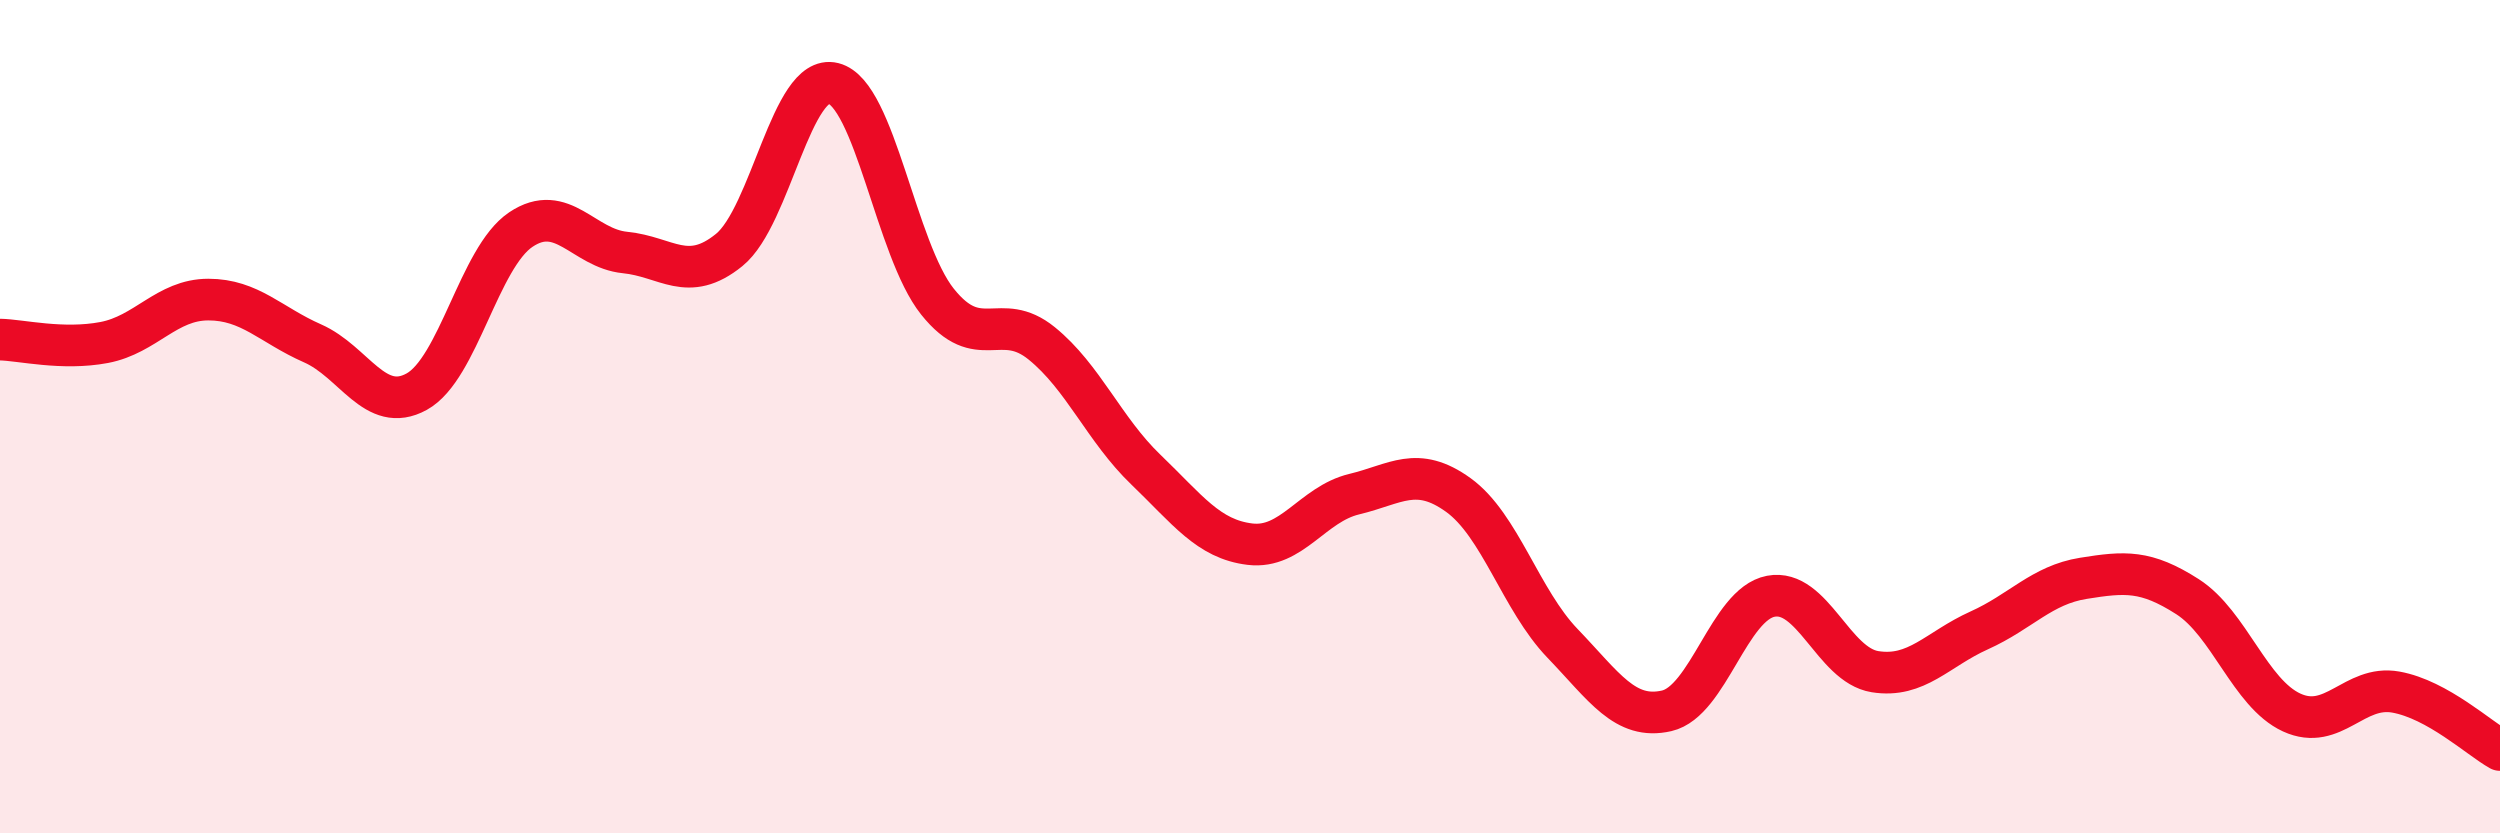
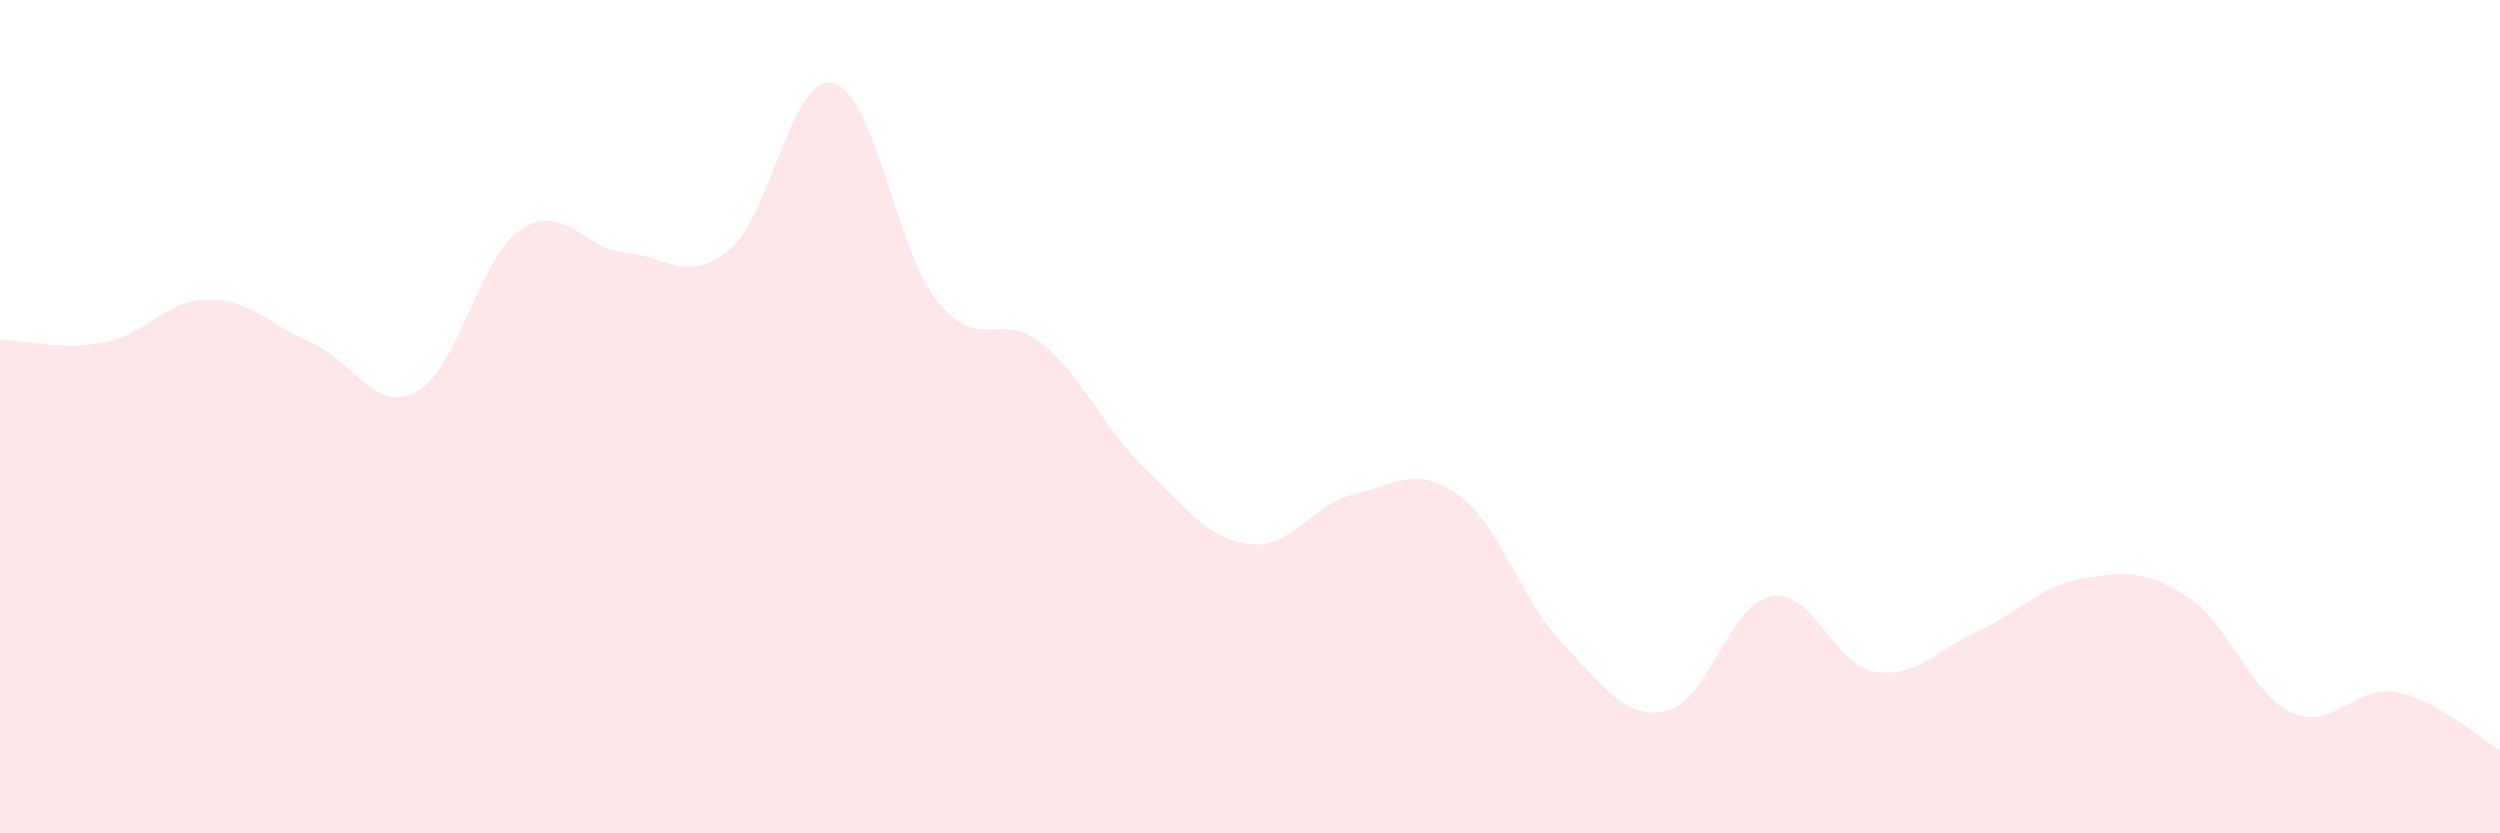
<svg xmlns="http://www.w3.org/2000/svg" width="60" height="20" viewBox="0 0 60 20">
  <path d="M 0,8.15 C 0.5,8.16 1.5,8.41 2.5,8.22 C 3.5,8.03 4,7.19 5,7.19 C 6,7.19 6.5,7.8 7.5,8.24 C 8.5,8.68 9,9.95 10,9.4 C 11,8.85 11.5,6.18 12.5,5.51 C 13.5,4.84 14,5.96 15,6.06 C 16,6.16 16.5,6.81 17.5,6 C 18.5,5.19 19,1.75 20,2 C 21,2.25 21.5,5.99 22.5,7.24 C 23.5,8.49 24,7.43 25,8.24 C 26,9.05 26.5,10.31 27.5,11.27 C 28.5,12.23 29,12.94 30,13.06 C 31,13.18 31.5,12.1 32.5,11.86 C 33.5,11.62 34,11.16 35,11.88 C 36,12.6 36.5,14.4 37.5,15.44 C 38.5,16.48 39,17.29 40,17.06 C 41,16.83 41.5,14.5 42.5,14.31 C 43.5,14.12 44,15.96 45,16.12 C 46,16.28 46.5,15.58 47.5,15.13 C 48.5,14.68 49,14.04 50,13.88 C 51,13.72 51.5,13.68 52.5,14.32 C 53.5,14.96 54,16.64 55,17.1 C 56,17.56 56.5,16.43 57.5,16.61 C 58.5,16.79 59.5,17.72 60,18L60 20L0 20Z" fill="#EB0A25" opacity="0.1" stroke-linecap="round" stroke-linejoin="round" />
-   <path d="M 0,8.15 C 0.5,8.16 1.5,8.41 2.5,8.22 C 3.5,8.03 4,7.19 5,7.19 C 6,7.19 6.5,7.8 7.5,8.24 C 8.5,8.68 9,9.95 10,9.4 C 11,8.85 11.5,6.18 12.5,5.51 C 13.5,4.84 14,5.96 15,6.06 C 16,6.16 16.5,6.81 17.5,6 C 18.5,5.19 19,1.75 20,2 C 21,2.25 21.5,5.99 22.5,7.24 C 23.5,8.49 24,7.43 25,8.24 C 26,9.05 26.5,10.31 27.5,11.27 C 28.5,12.23 29,12.94 30,13.06 C 31,13.18 31.5,12.1 32.5,11.86 C 33.5,11.62 34,11.16 35,11.88 C 36,12.6 36.5,14.4 37.5,15.44 C 38.5,16.48 39,17.29 40,17.06 C 41,16.83 41.5,14.5 42.5,14.31 C 43.5,14.12 44,15.96 45,16.12 C 46,16.28 46.5,15.58 47.5,15.13 C 48.5,14.68 49,14.04 50,13.88 C 51,13.72 51.5,13.68 52.5,14.32 C 53.5,14.96 54,16.64 55,17.1 C 56,17.56 56.5,16.43 57.5,16.61 C 58.5,16.79 59.5,17.72 60,18" stroke="#EB0A25" stroke-width="1" fill="none" stroke-linecap="round" stroke-linejoin="round" />
</svg>